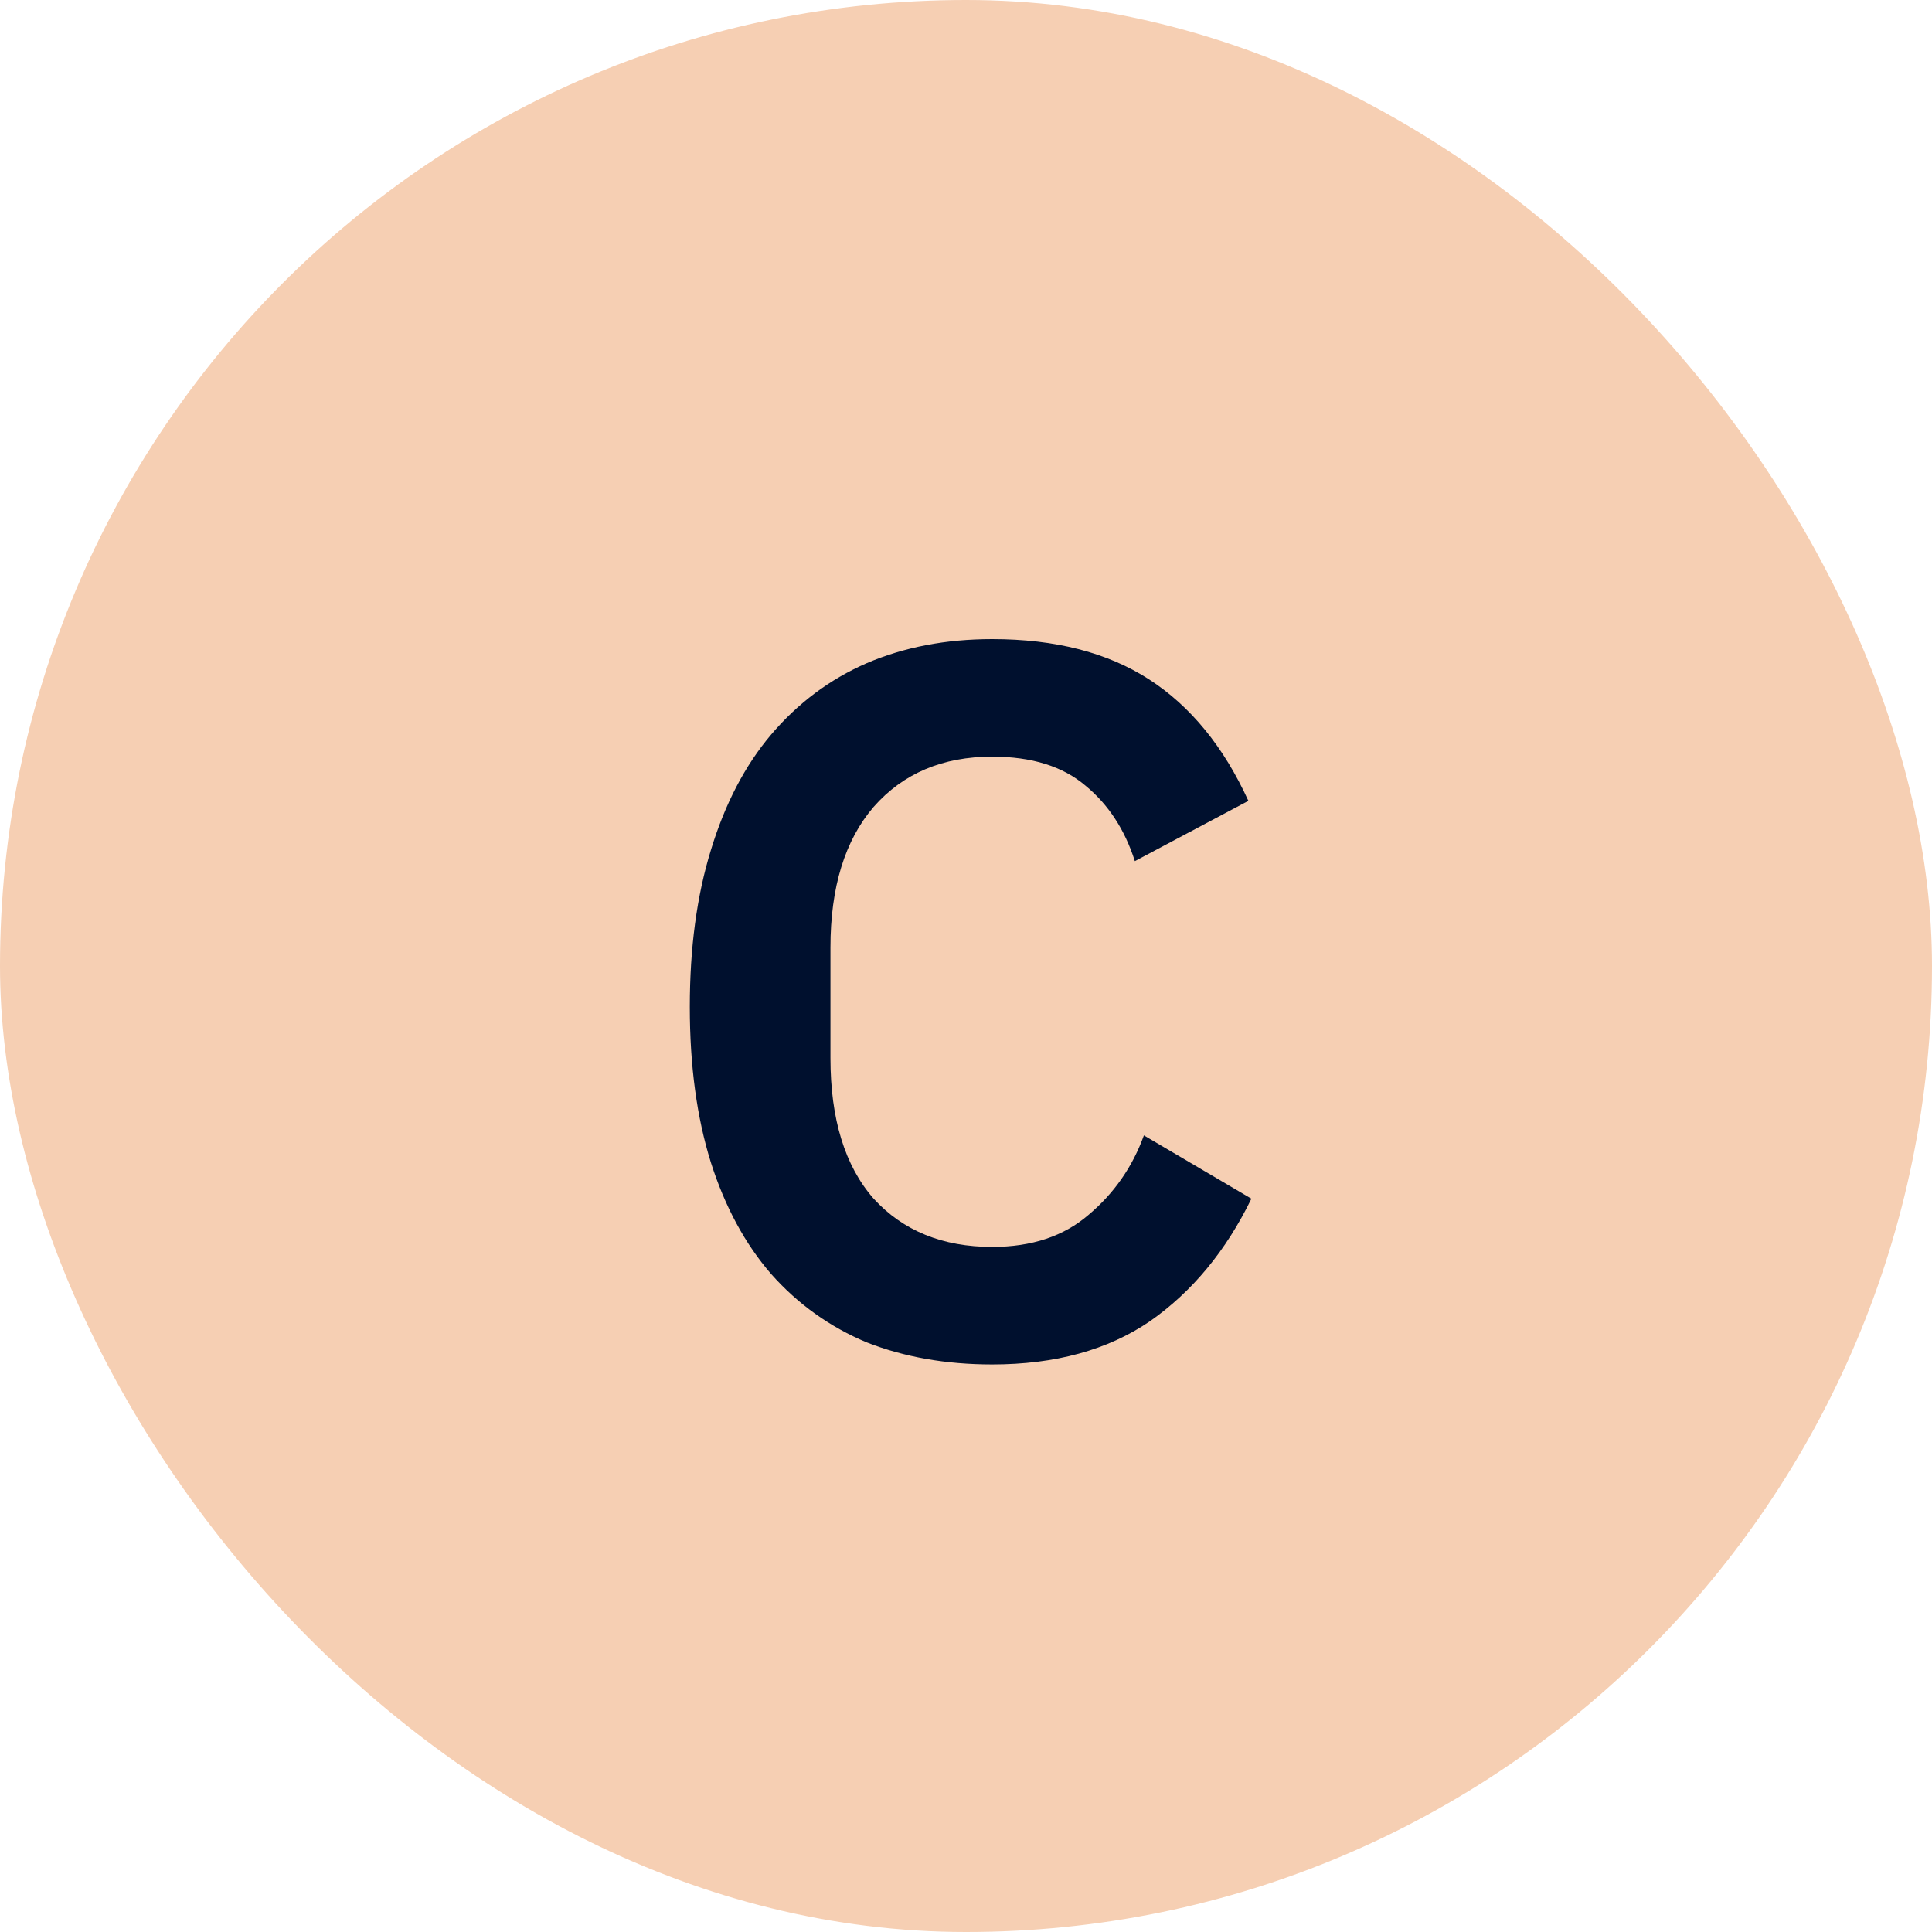
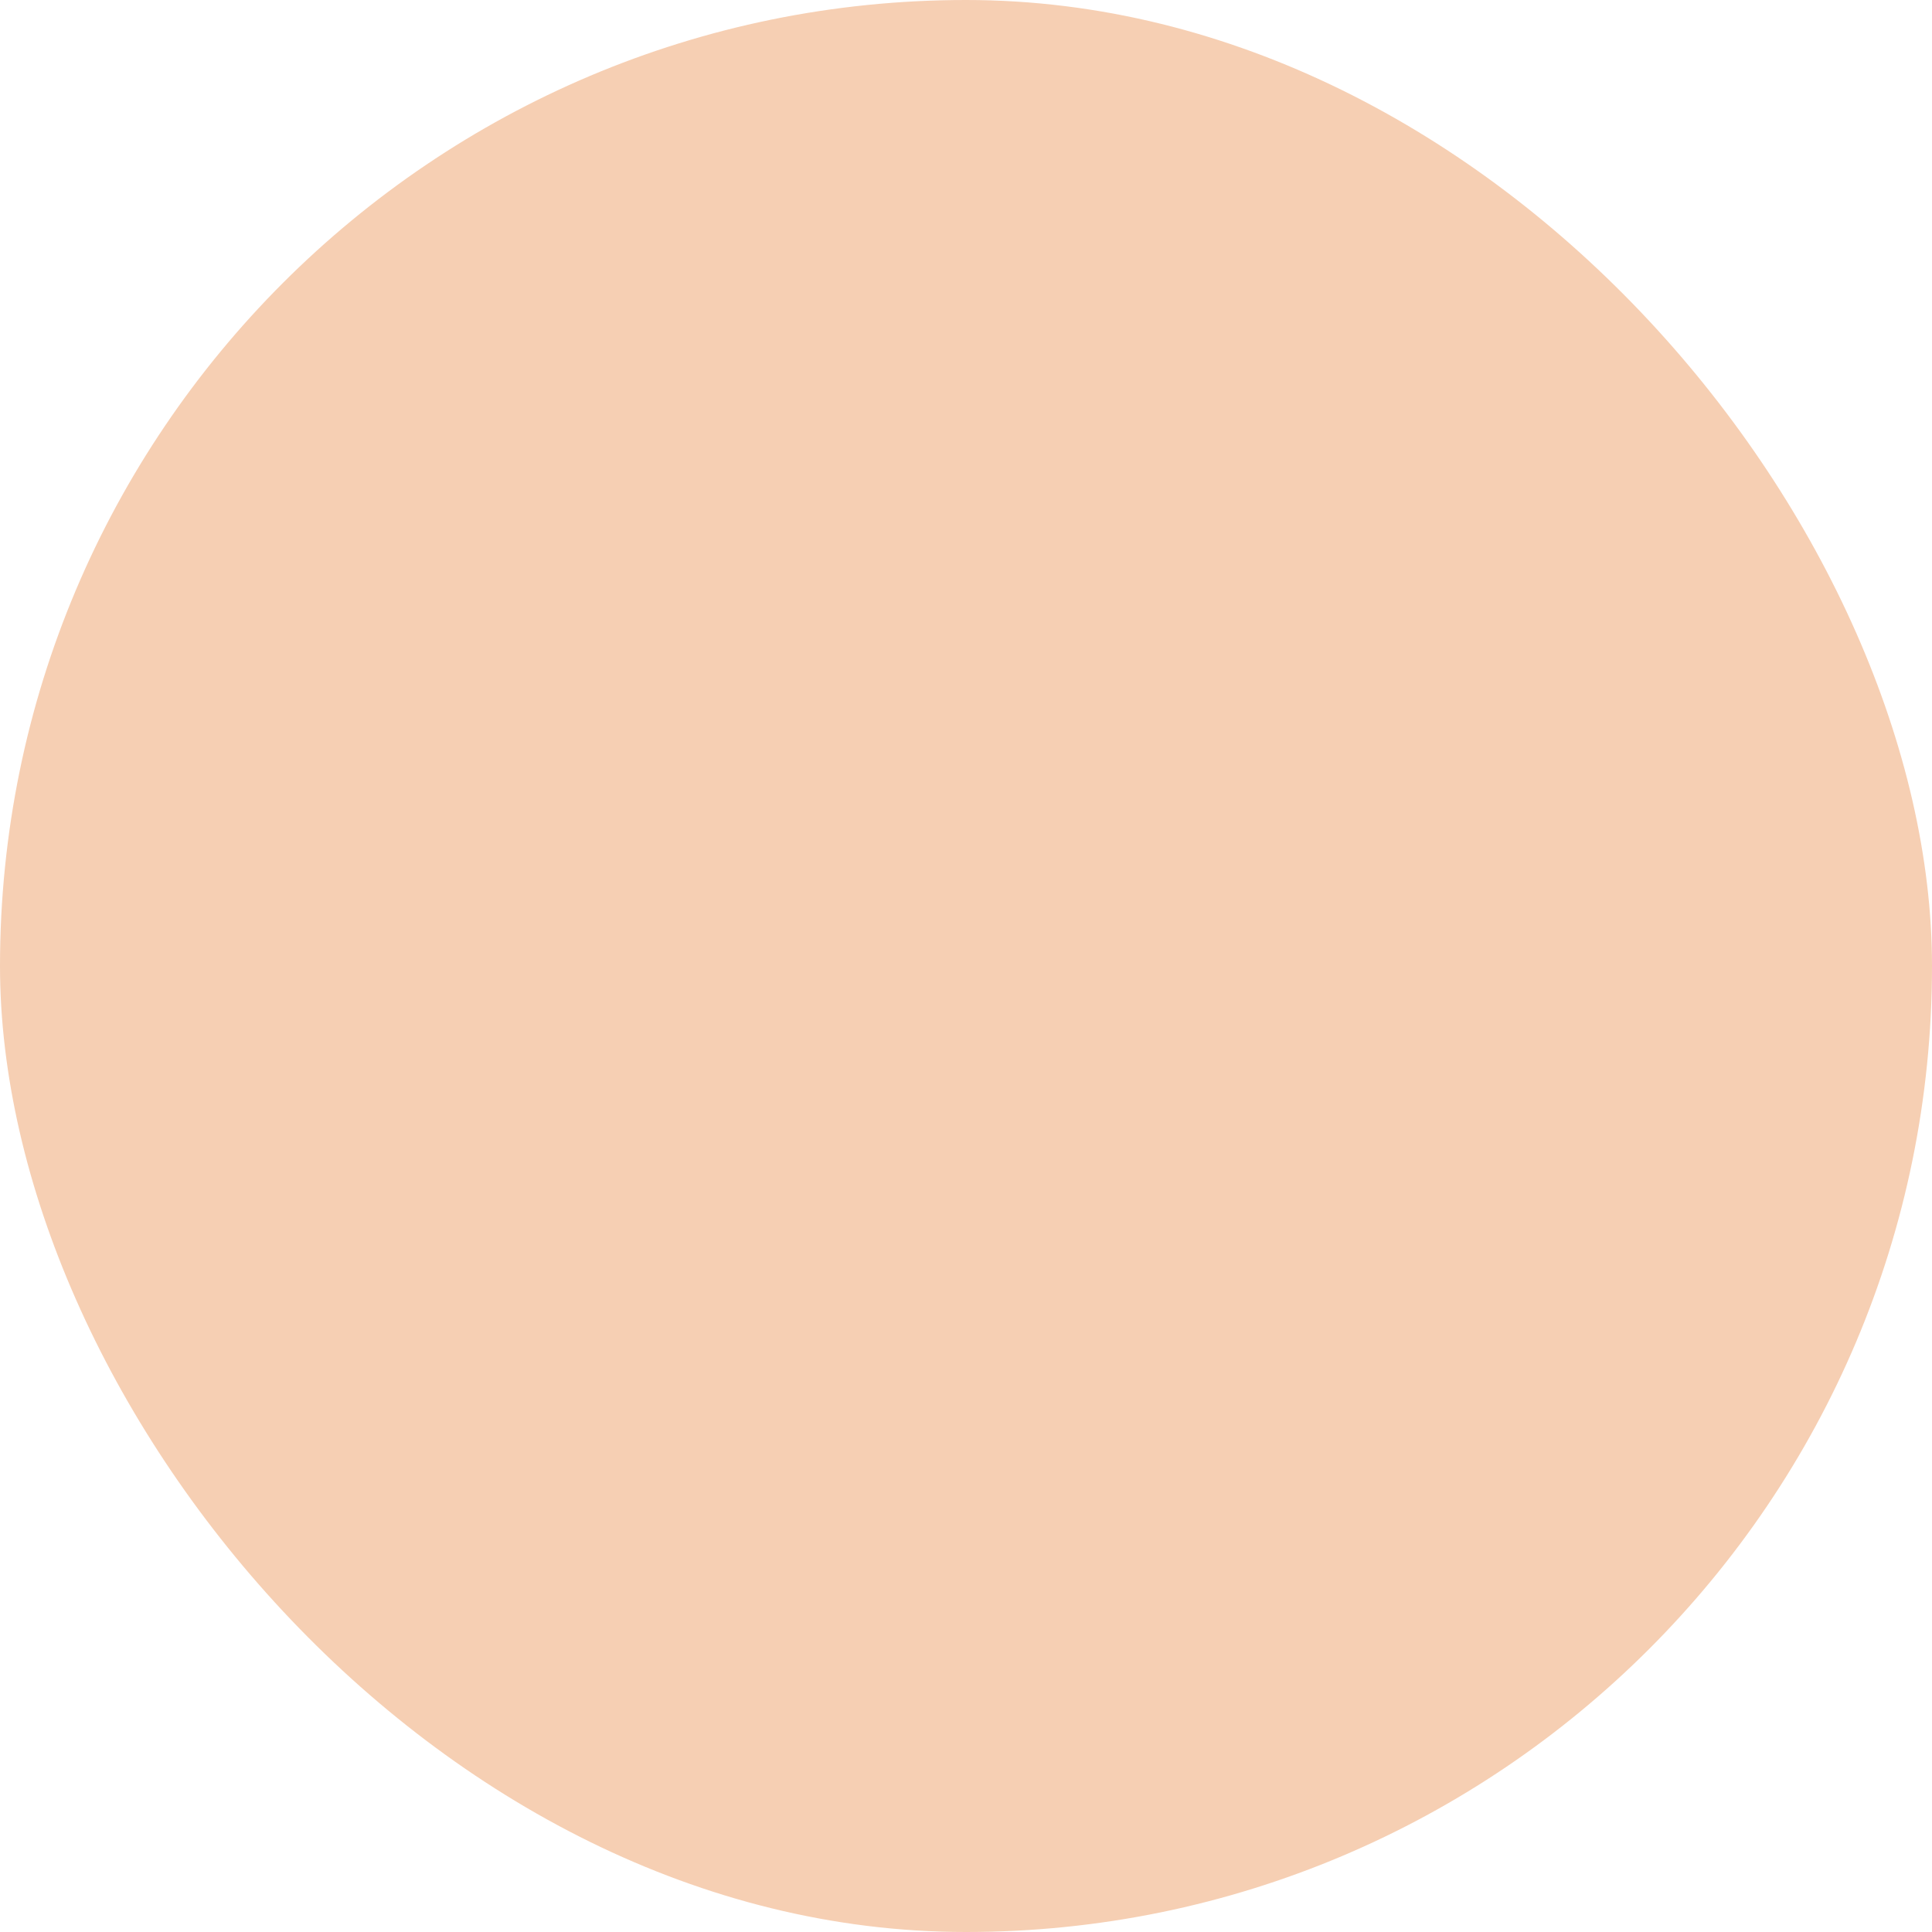
<svg xmlns="http://www.w3.org/2000/svg" width="50" height="50" viewBox="0 0 50 50" fill="none">
  <rect width="50" height="50" rx="25" fill="#F6CFB3" />
-   <path d="M25.678 35.312C24.482 35.312 23.399 35.121 22.428 34.74C21.475 34.341 20.651 33.752 19.958 32.972C19.282 32.192 18.762 31.23 18.398 30.086C18.034 28.925 17.852 27.581 17.852 26.056C17.852 24.531 18.034 23.179 18.398 22C18.762 20.804 19.282 19.807 19.958 19.01C20.651 18.195 21.475 17.58 22.428 17.164C23.399 16.748 24.482 16.54 25.678 16.54C27.307 16.54 28.659 16.887 29.734 17.58C30.809 18.273 31.667 19.322 32.308 20.726L29.37 22.286C29.11 21.471 28.685 20.821 28.096 20.336C27.507 19.833 26.701 19.582 25.678 19.582C24.395 19.582 23.373 20.015 22.61 20.882C21.865 21.749 21.492 22.962 21.492 24.522V27.382C21.492 28.959 21.865 30.173 22.61 31.022C23.373 31.854 24.395 32.27 25.678 32.27C26.701 32.27 27.533 31.993 28.174 31.438C28.833 30.883 29.309 30.199 29.604 29.384L32.386 31.022C31.727 32.374 30.852 33.431 29.76 34.194C28.668 34.939 27.307 35.312 25.678 35.312Z" fill="#00102E" />
</svg>